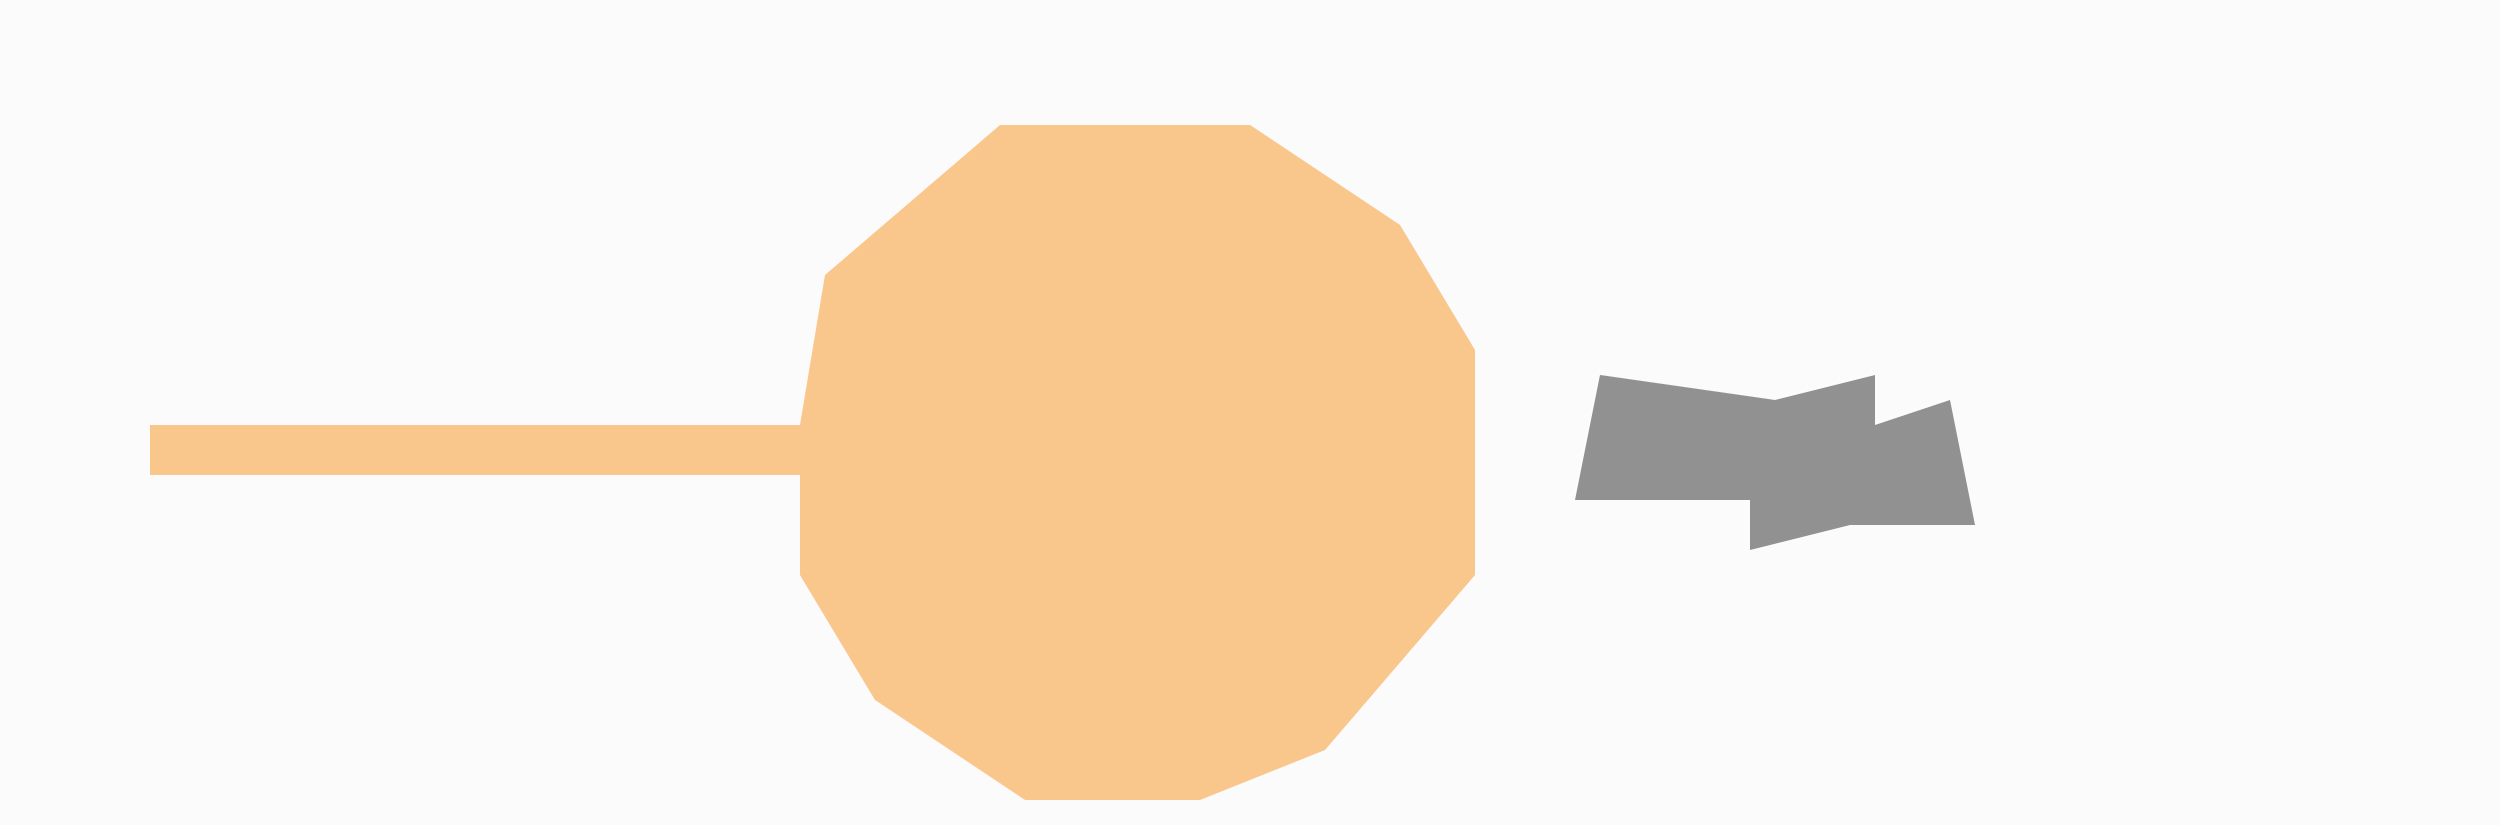
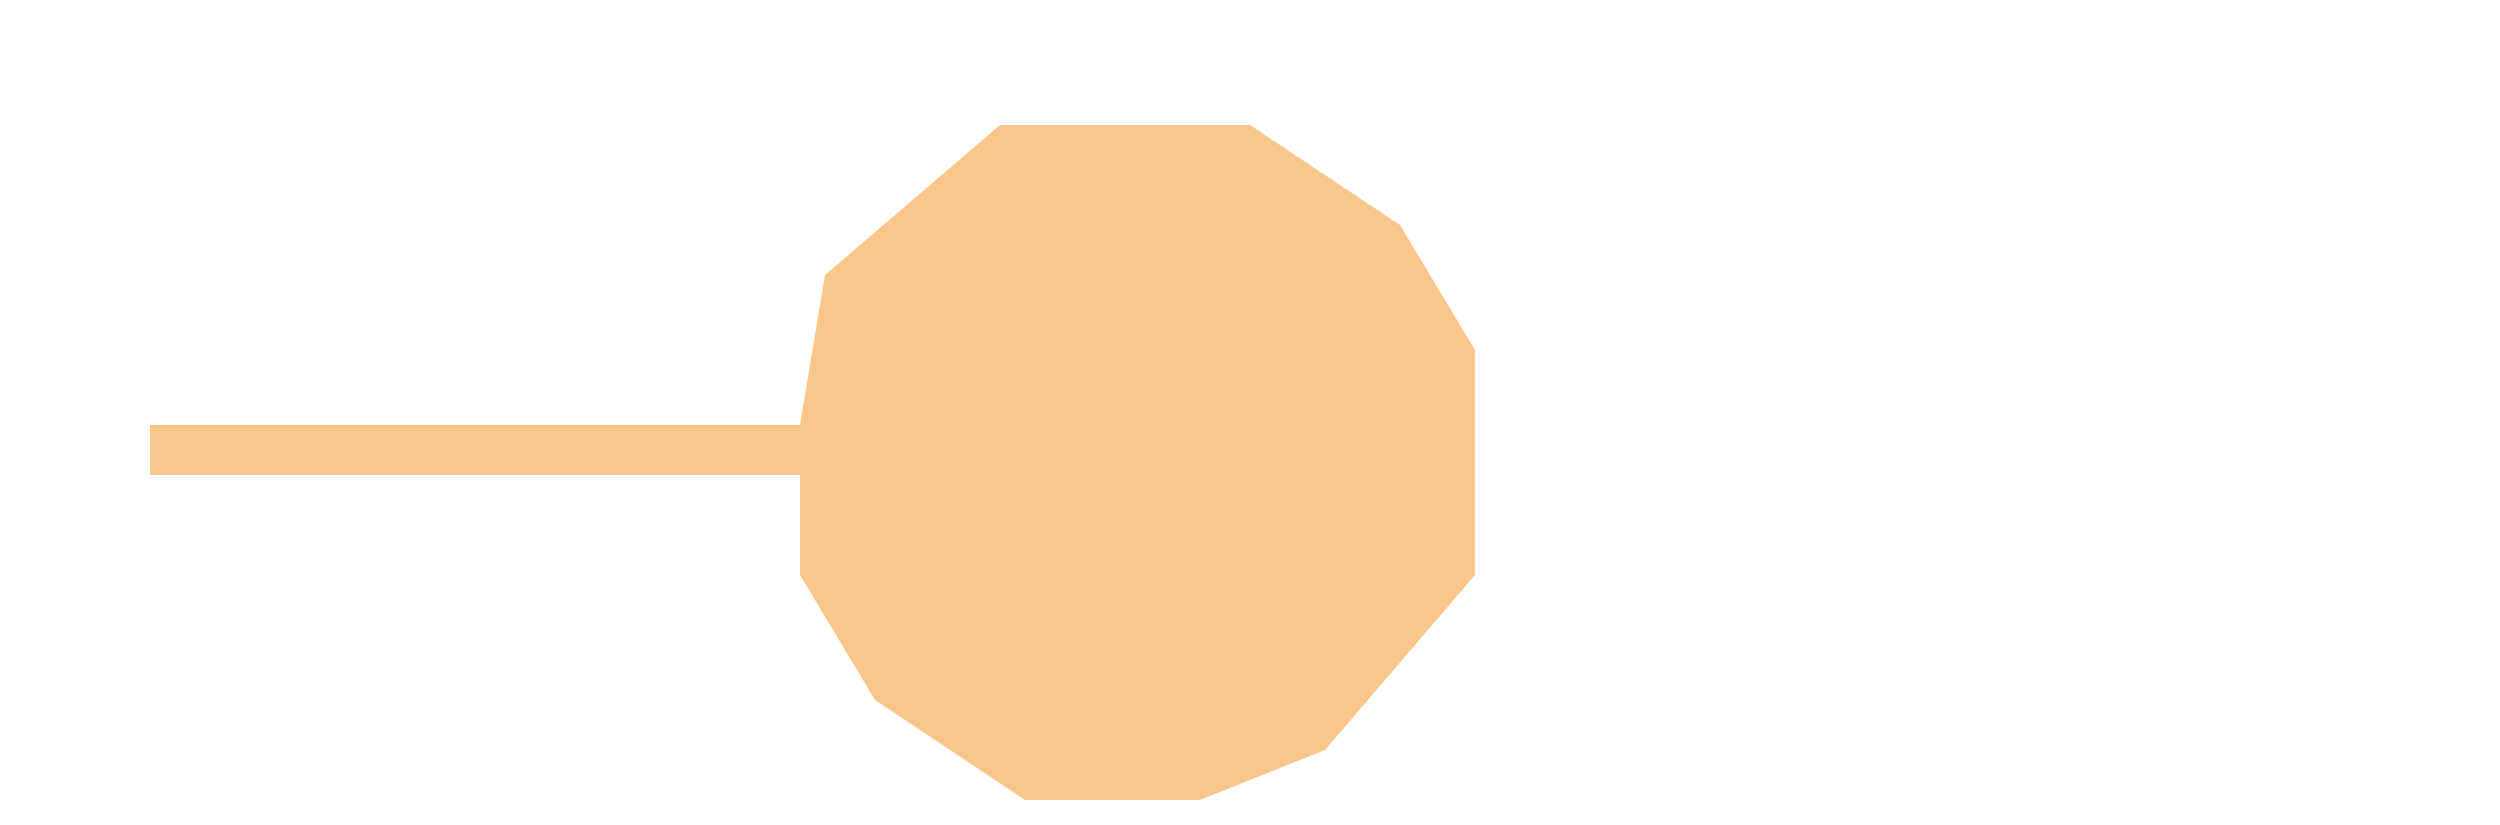
<svg xmlns="http://www.w3.org/2000/svg" version="1.1" width="100" height="33">
-   <path d="M0,0 L100,0 L100,33 L0,33 Z " fill="#FCFBFB" transform="translate(0,0)" />
  <path d="M0,0 L10,0 L16,4 L19,9 L19,18 L13,25 L8,27 L1,27 L-5,23 L-8,18 L-8,14 L-34,14 L-34,12 L-8,12 L-7,6 Z " fill="#F9C68B" transform="translate(40,5)" />
-   <path d="M0,0 L7,1 L11,0 L11,2 L14,1 L15,6 L10,6 L6,7 L6,5 L-1,5 Z " fill="#909190" transform="translate(64,15)" />
</svg>